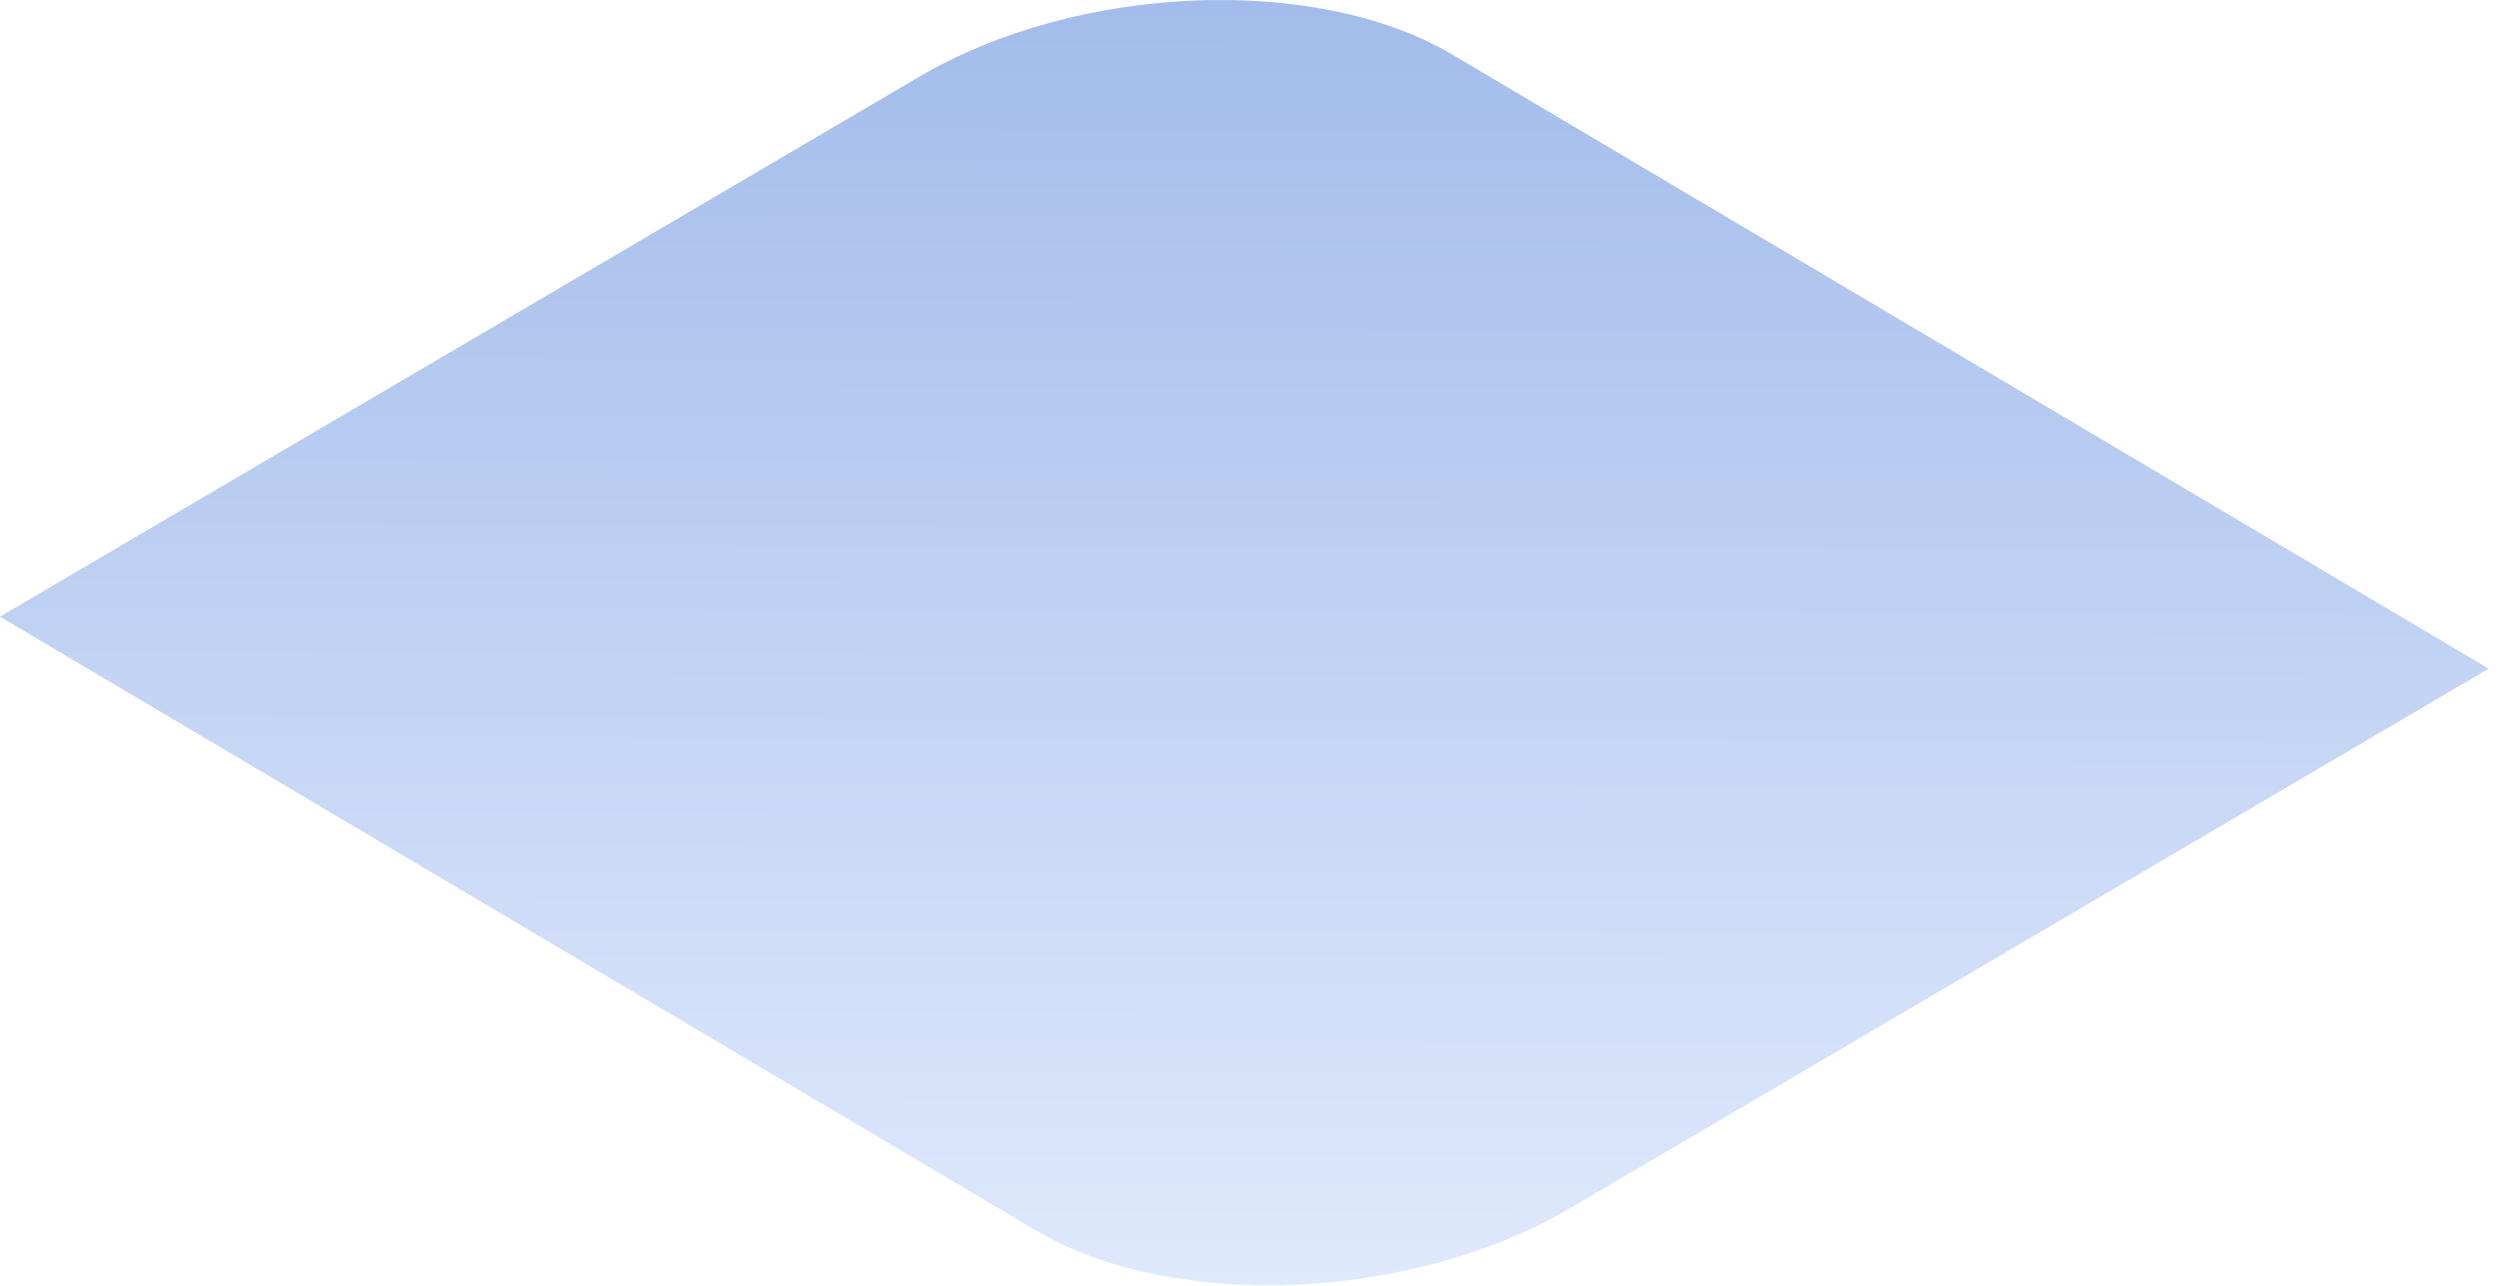
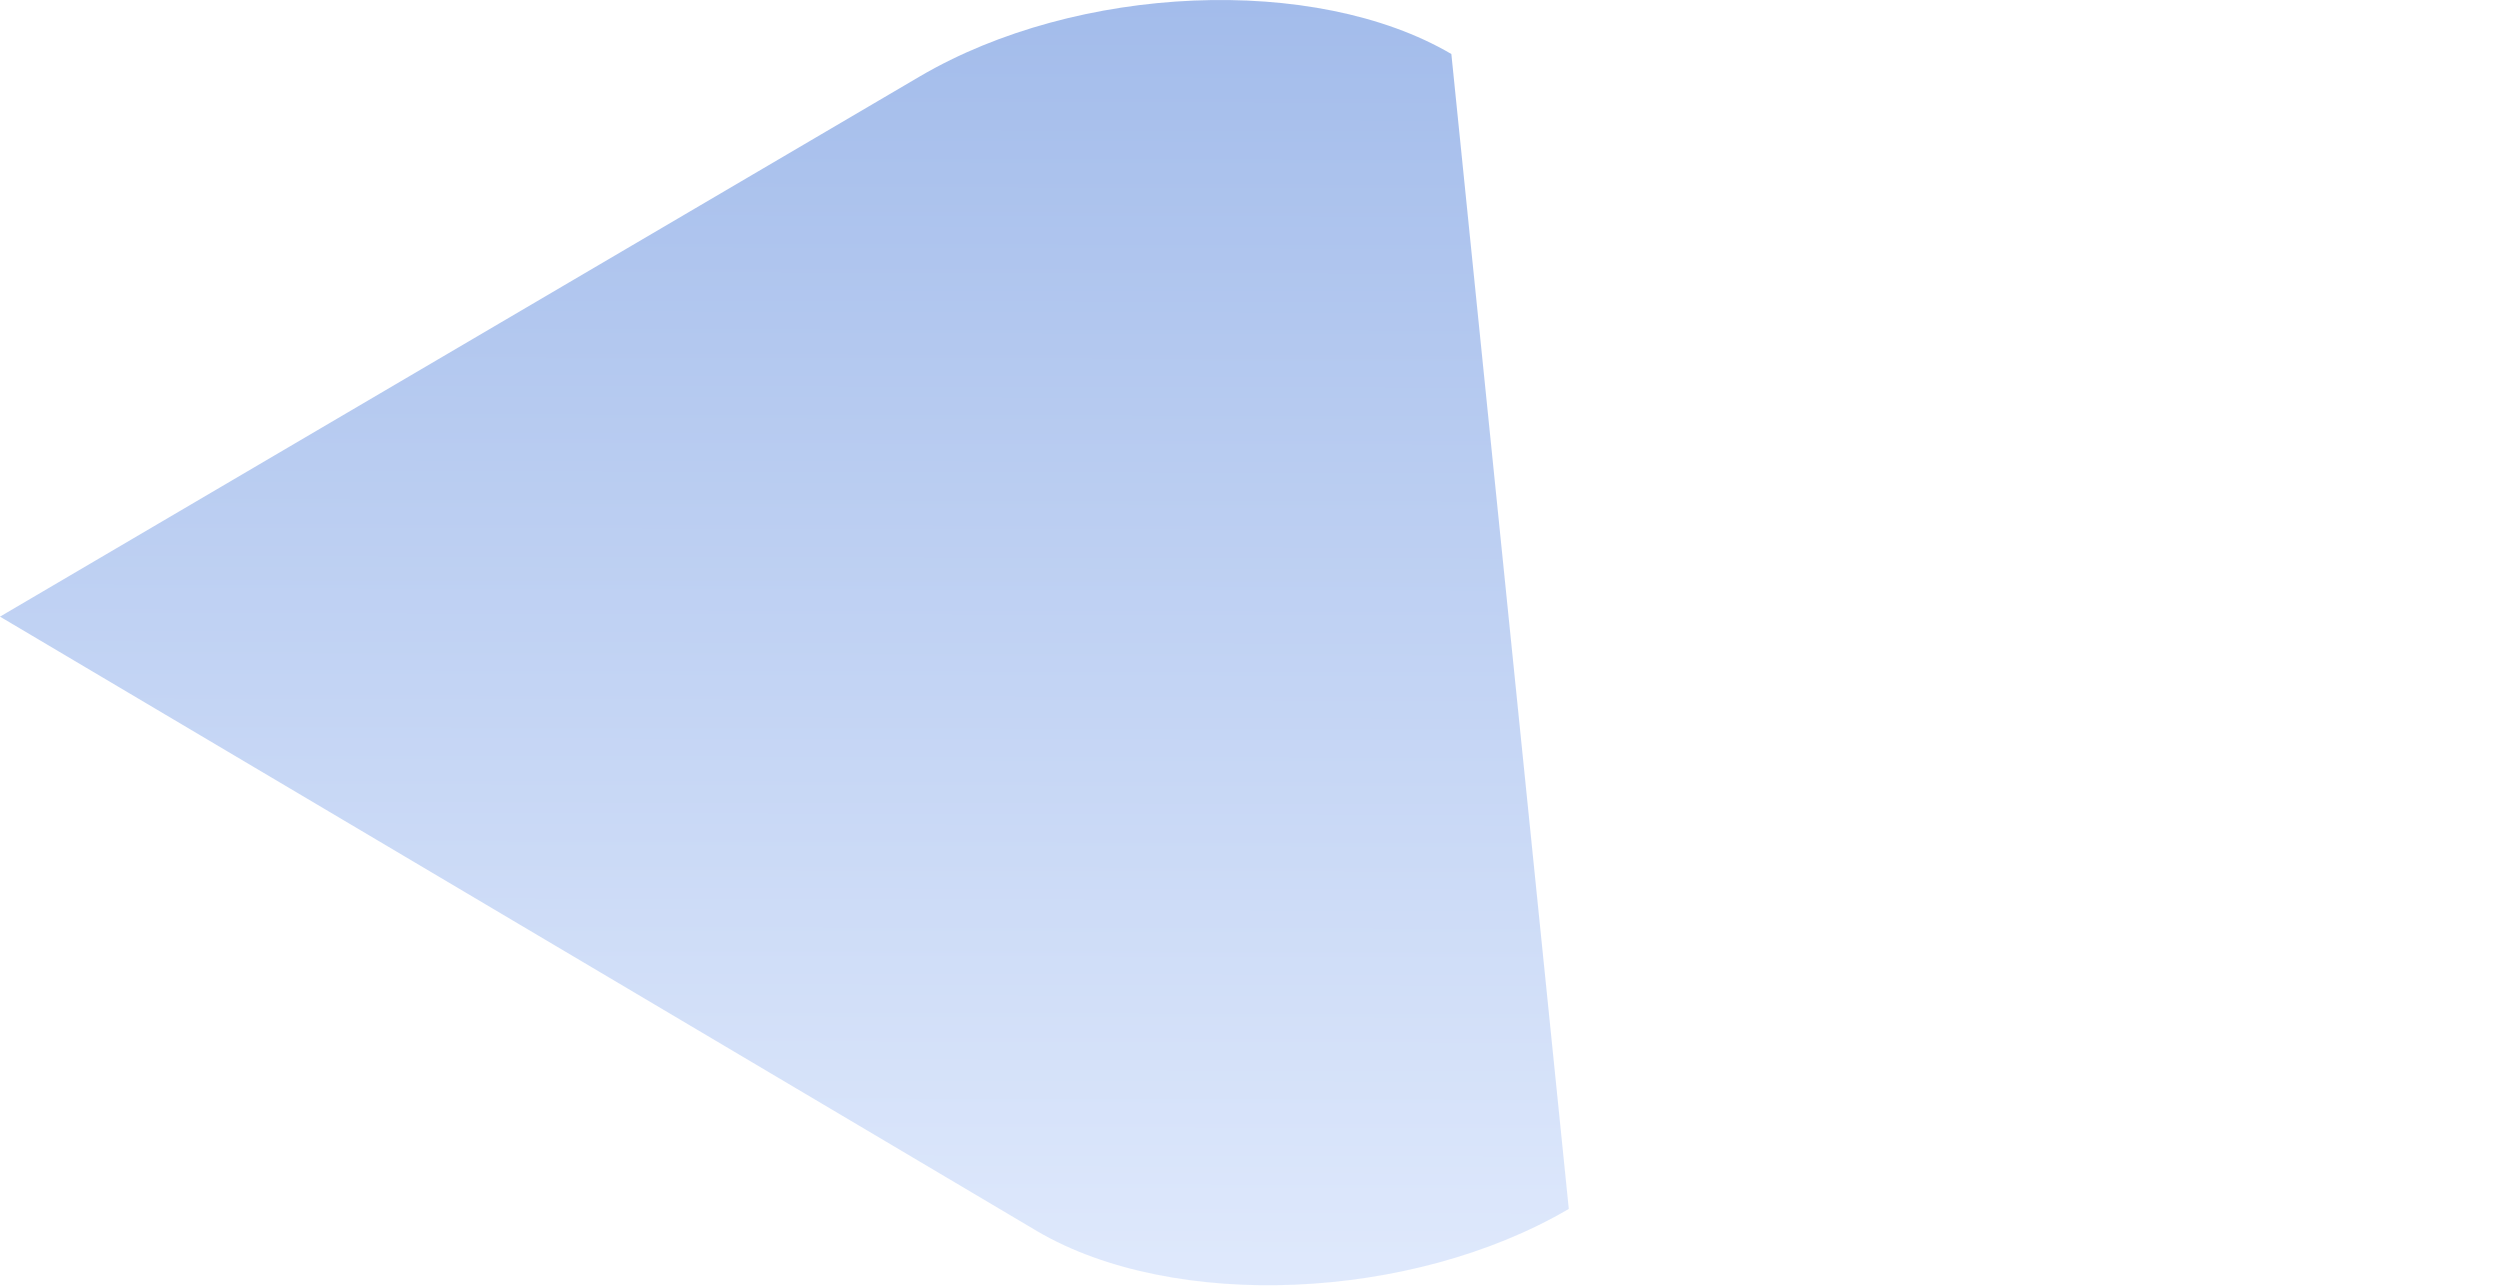
<svg xmlns="http://www.w3.org/2000/svg" fill="none" height="100%" overflow="visible" preserveAspectRatio="none" style="display: block;" viewBox="0 0 35 18" width="100%">
-   <path d="M12.879 1.069L0 8.633L14.523 17.238C16.431 18.357 19.758 18.217 21.963 16.925L34.842 9.361L20.319 0.756C18.411 -0.363 15.084 -0.224 12.879 1.069Z" fill="url(#paint0_linear_0_148)" fill-opacity="0.5" id="Vector" />
+   <path d="M12.879 1.069L0 8.633L14.523 17.238C16.431 18.357 19.758 18.217 21.963 16.925L20.319 0.756C18.411 -0.363 15.084 -0.224 12.879 1.069Z" fill="url(#paint0_linear_0_148)" fill-opacity="0.5" id="Vector" />
  <defs>
    <linearGradient gradientUnits="userSpaceOnUse" id="paint0_linear_0_148" x1="22.502" x2="22.537" y1="17.994" y2="-1.152">
      <stop stop-color="#C0D4FA" />
      <stop offset="1" stop-color="#4074D5" />
    </linearGradient>
  </defs>
</svg>